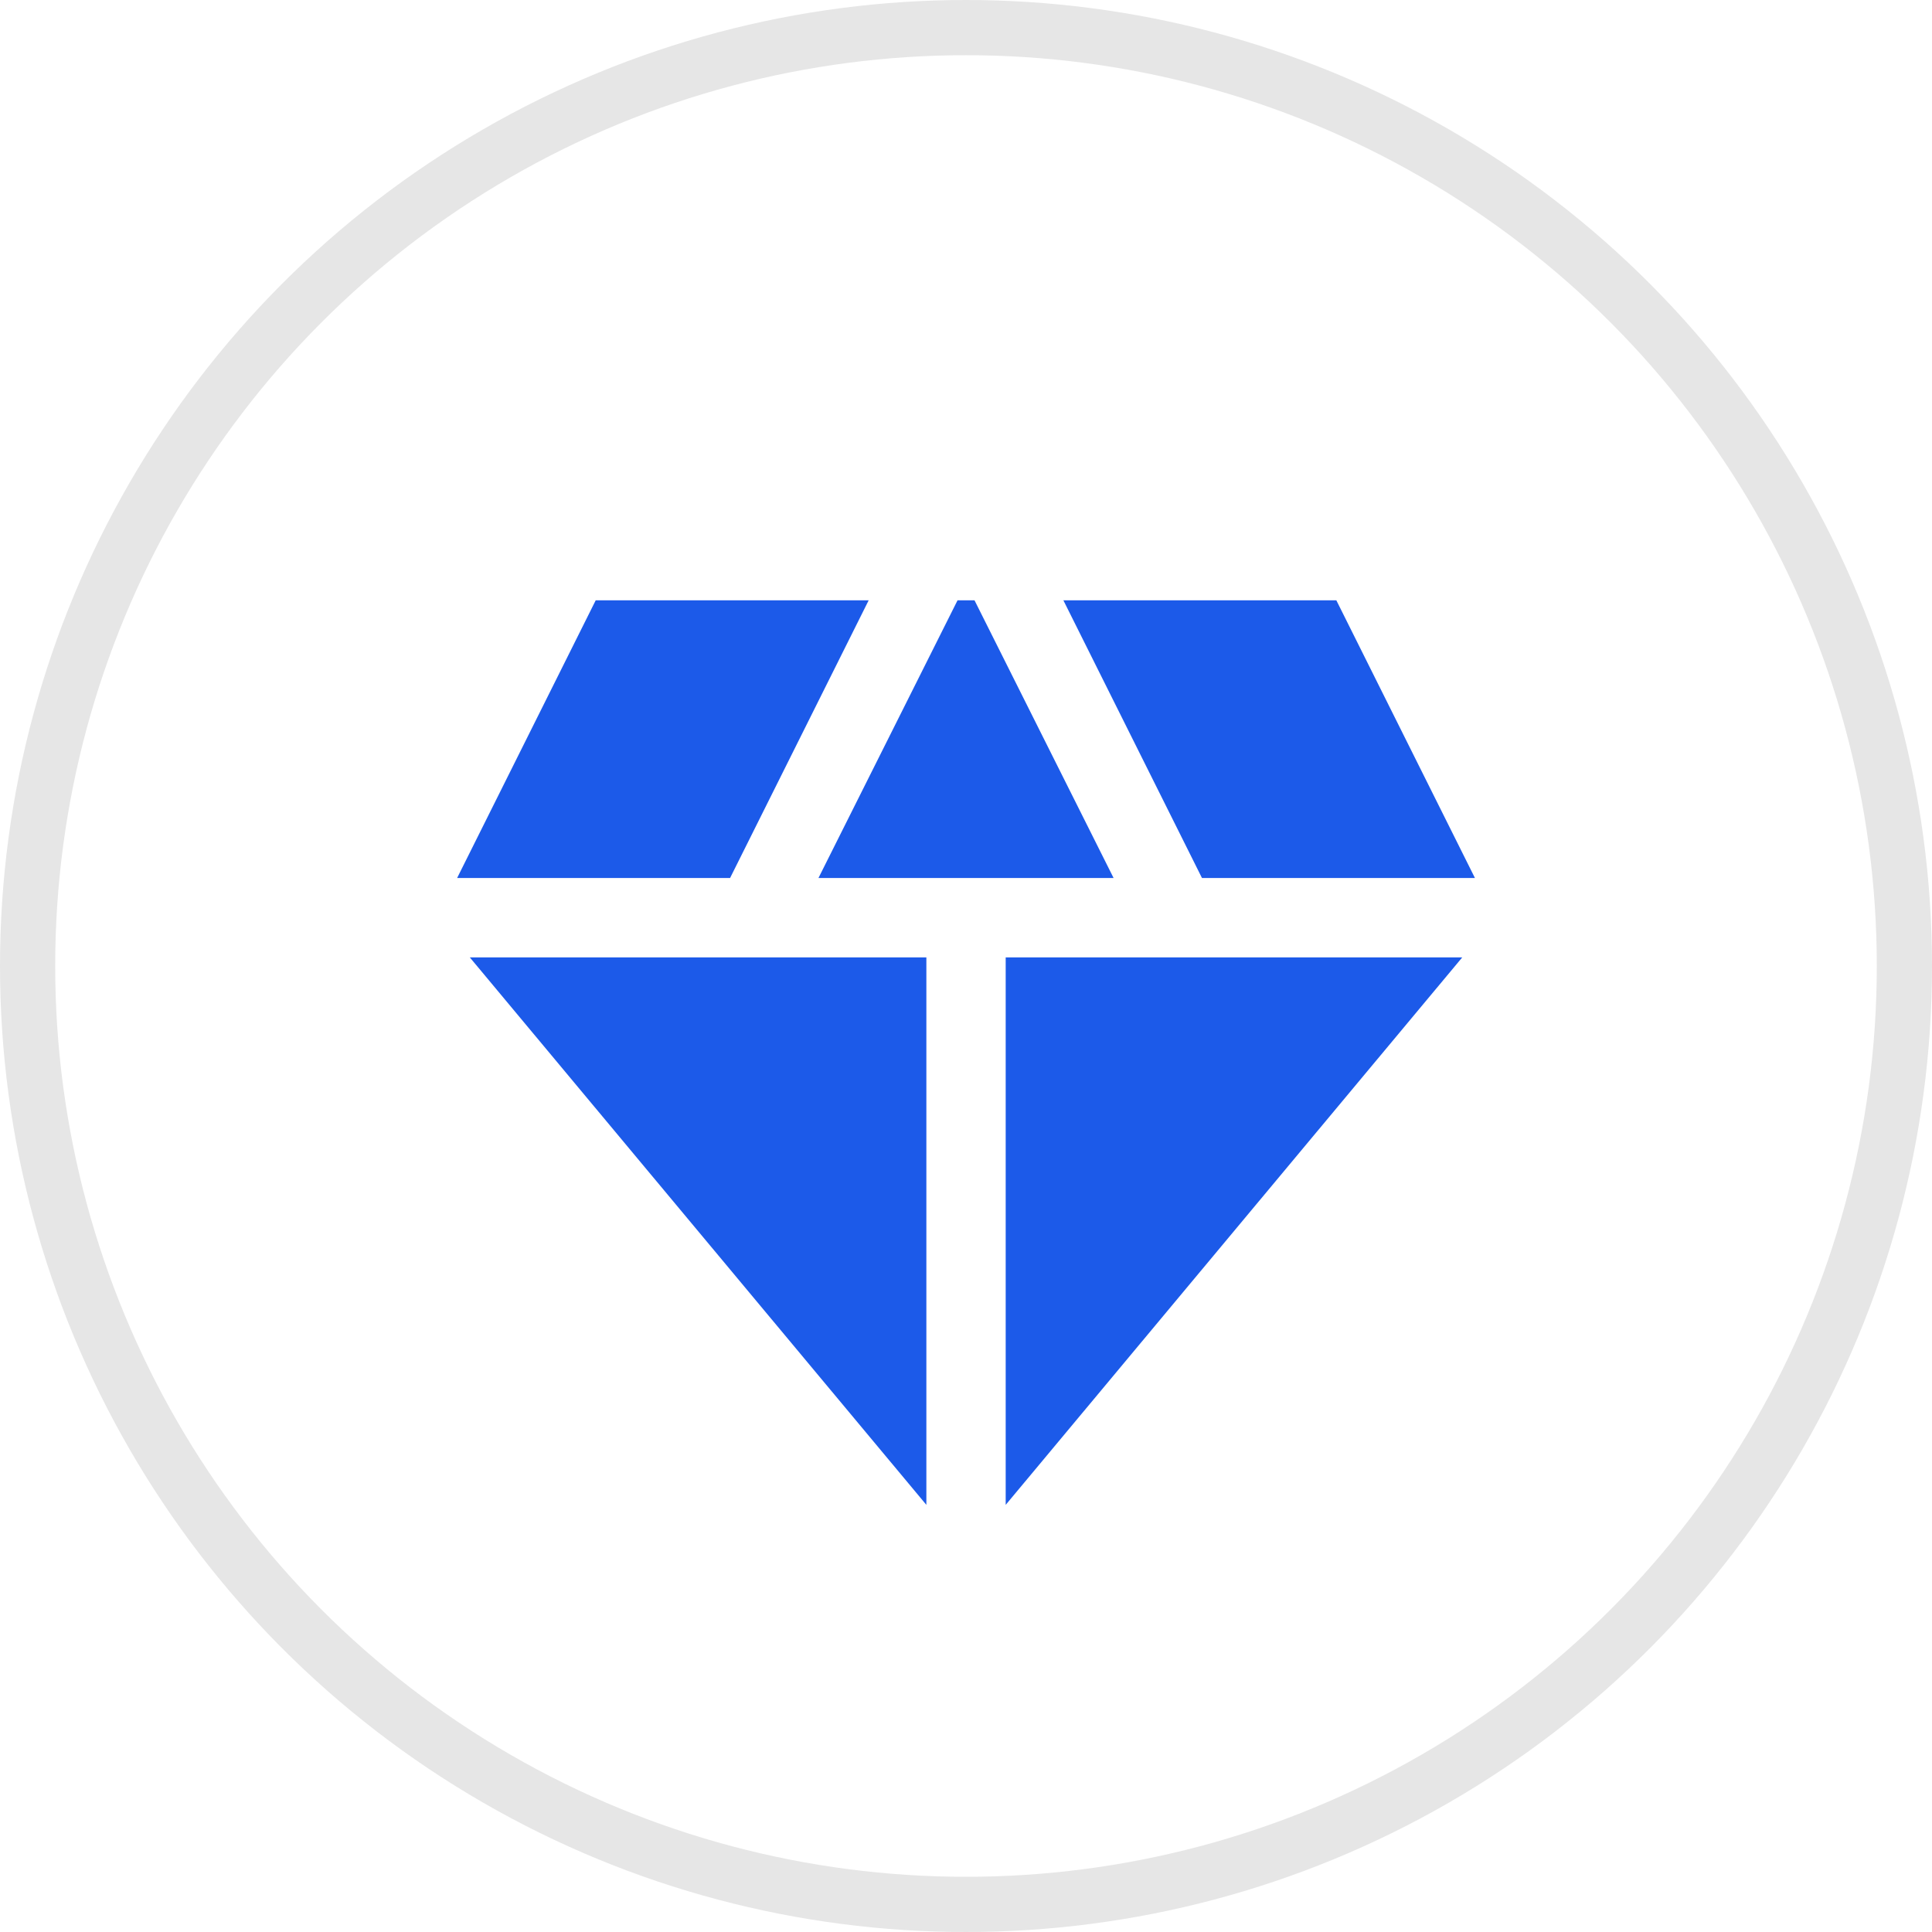
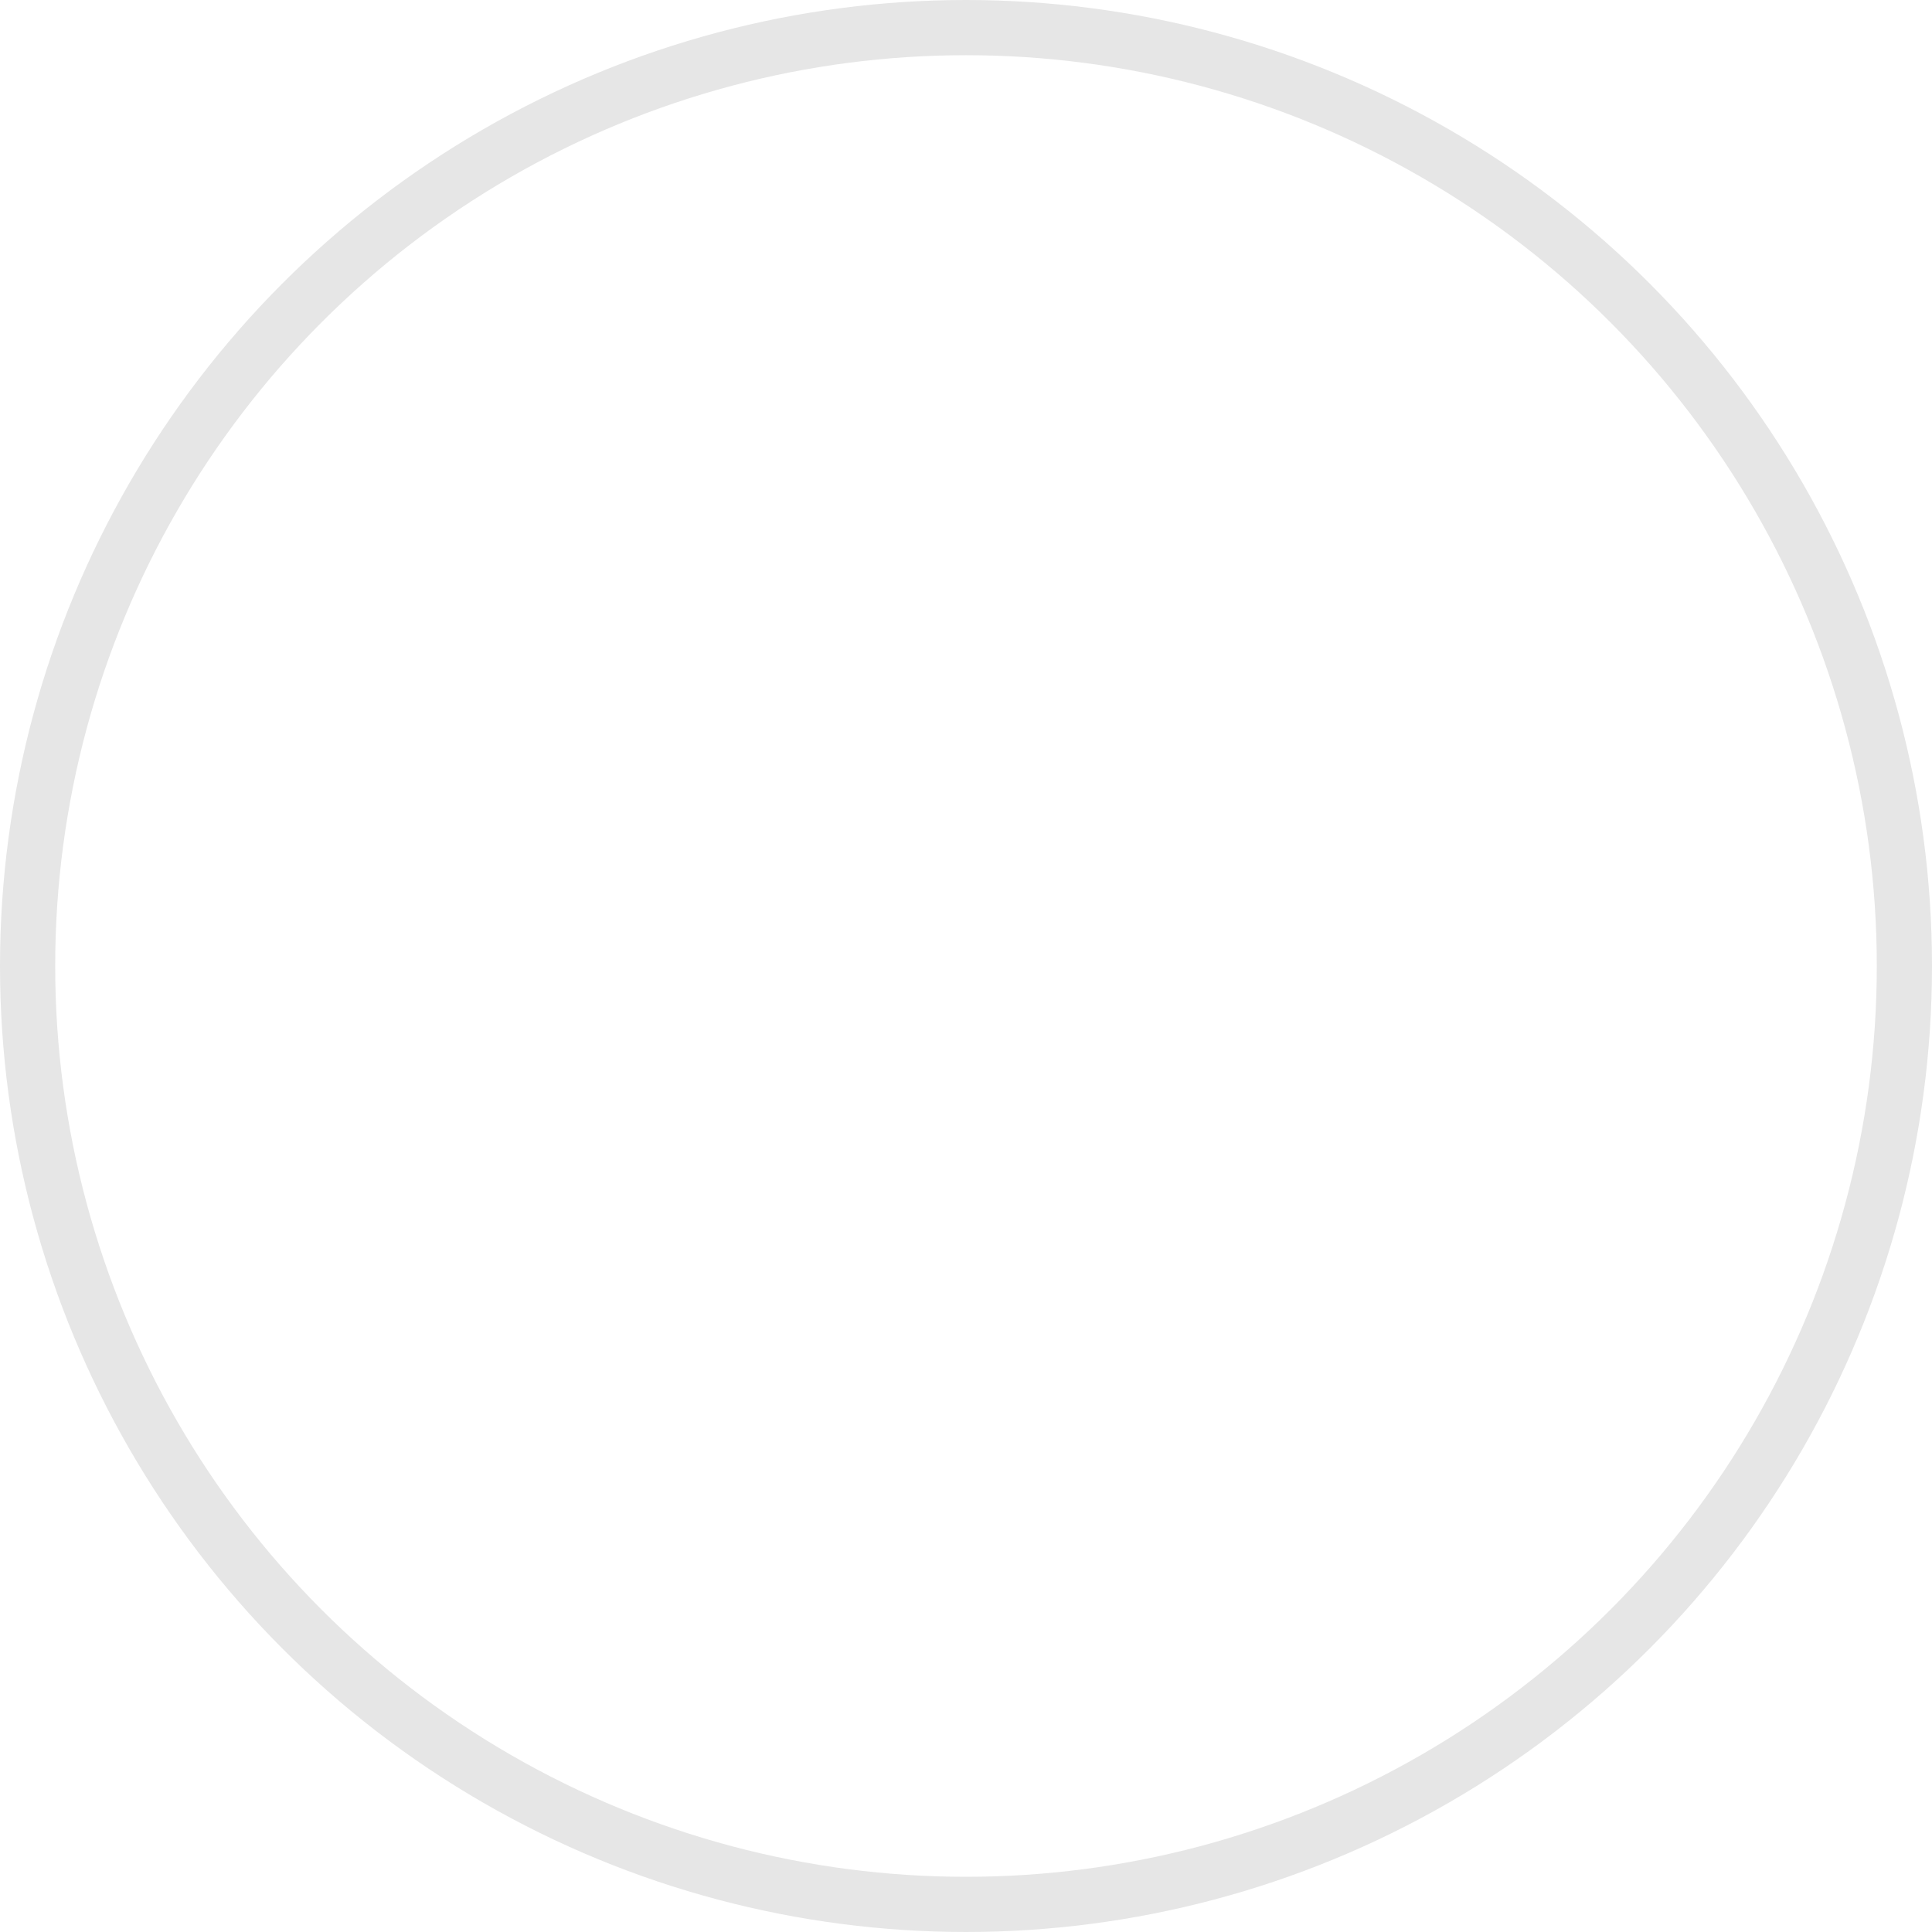
<svg xmlns="http://www.w3.org/2000/svg" width="35" height="35" viewBox="0 0 35 35" fill="none">
-   <path d="M17.654 10.875H17.347L14.827 15.906H20.174L17.654 10.875ZM21.775 15.906H26.72L24.209 10.875H19.264L21.775 15.906ZM26.49 17.344H18.219V27.262L26.49 17.344ZM16.782 27.262V17.344H8.511L16.782 27.262ZM13.226 15.906L15.737 10.875H10.792L8.281 15.906H13.226Z" fill="#1C5AE9" />
  <circle cx="17.5" cy="17.5" r="17" stroke="black" stroke-opacity="0.1" />
</svg>